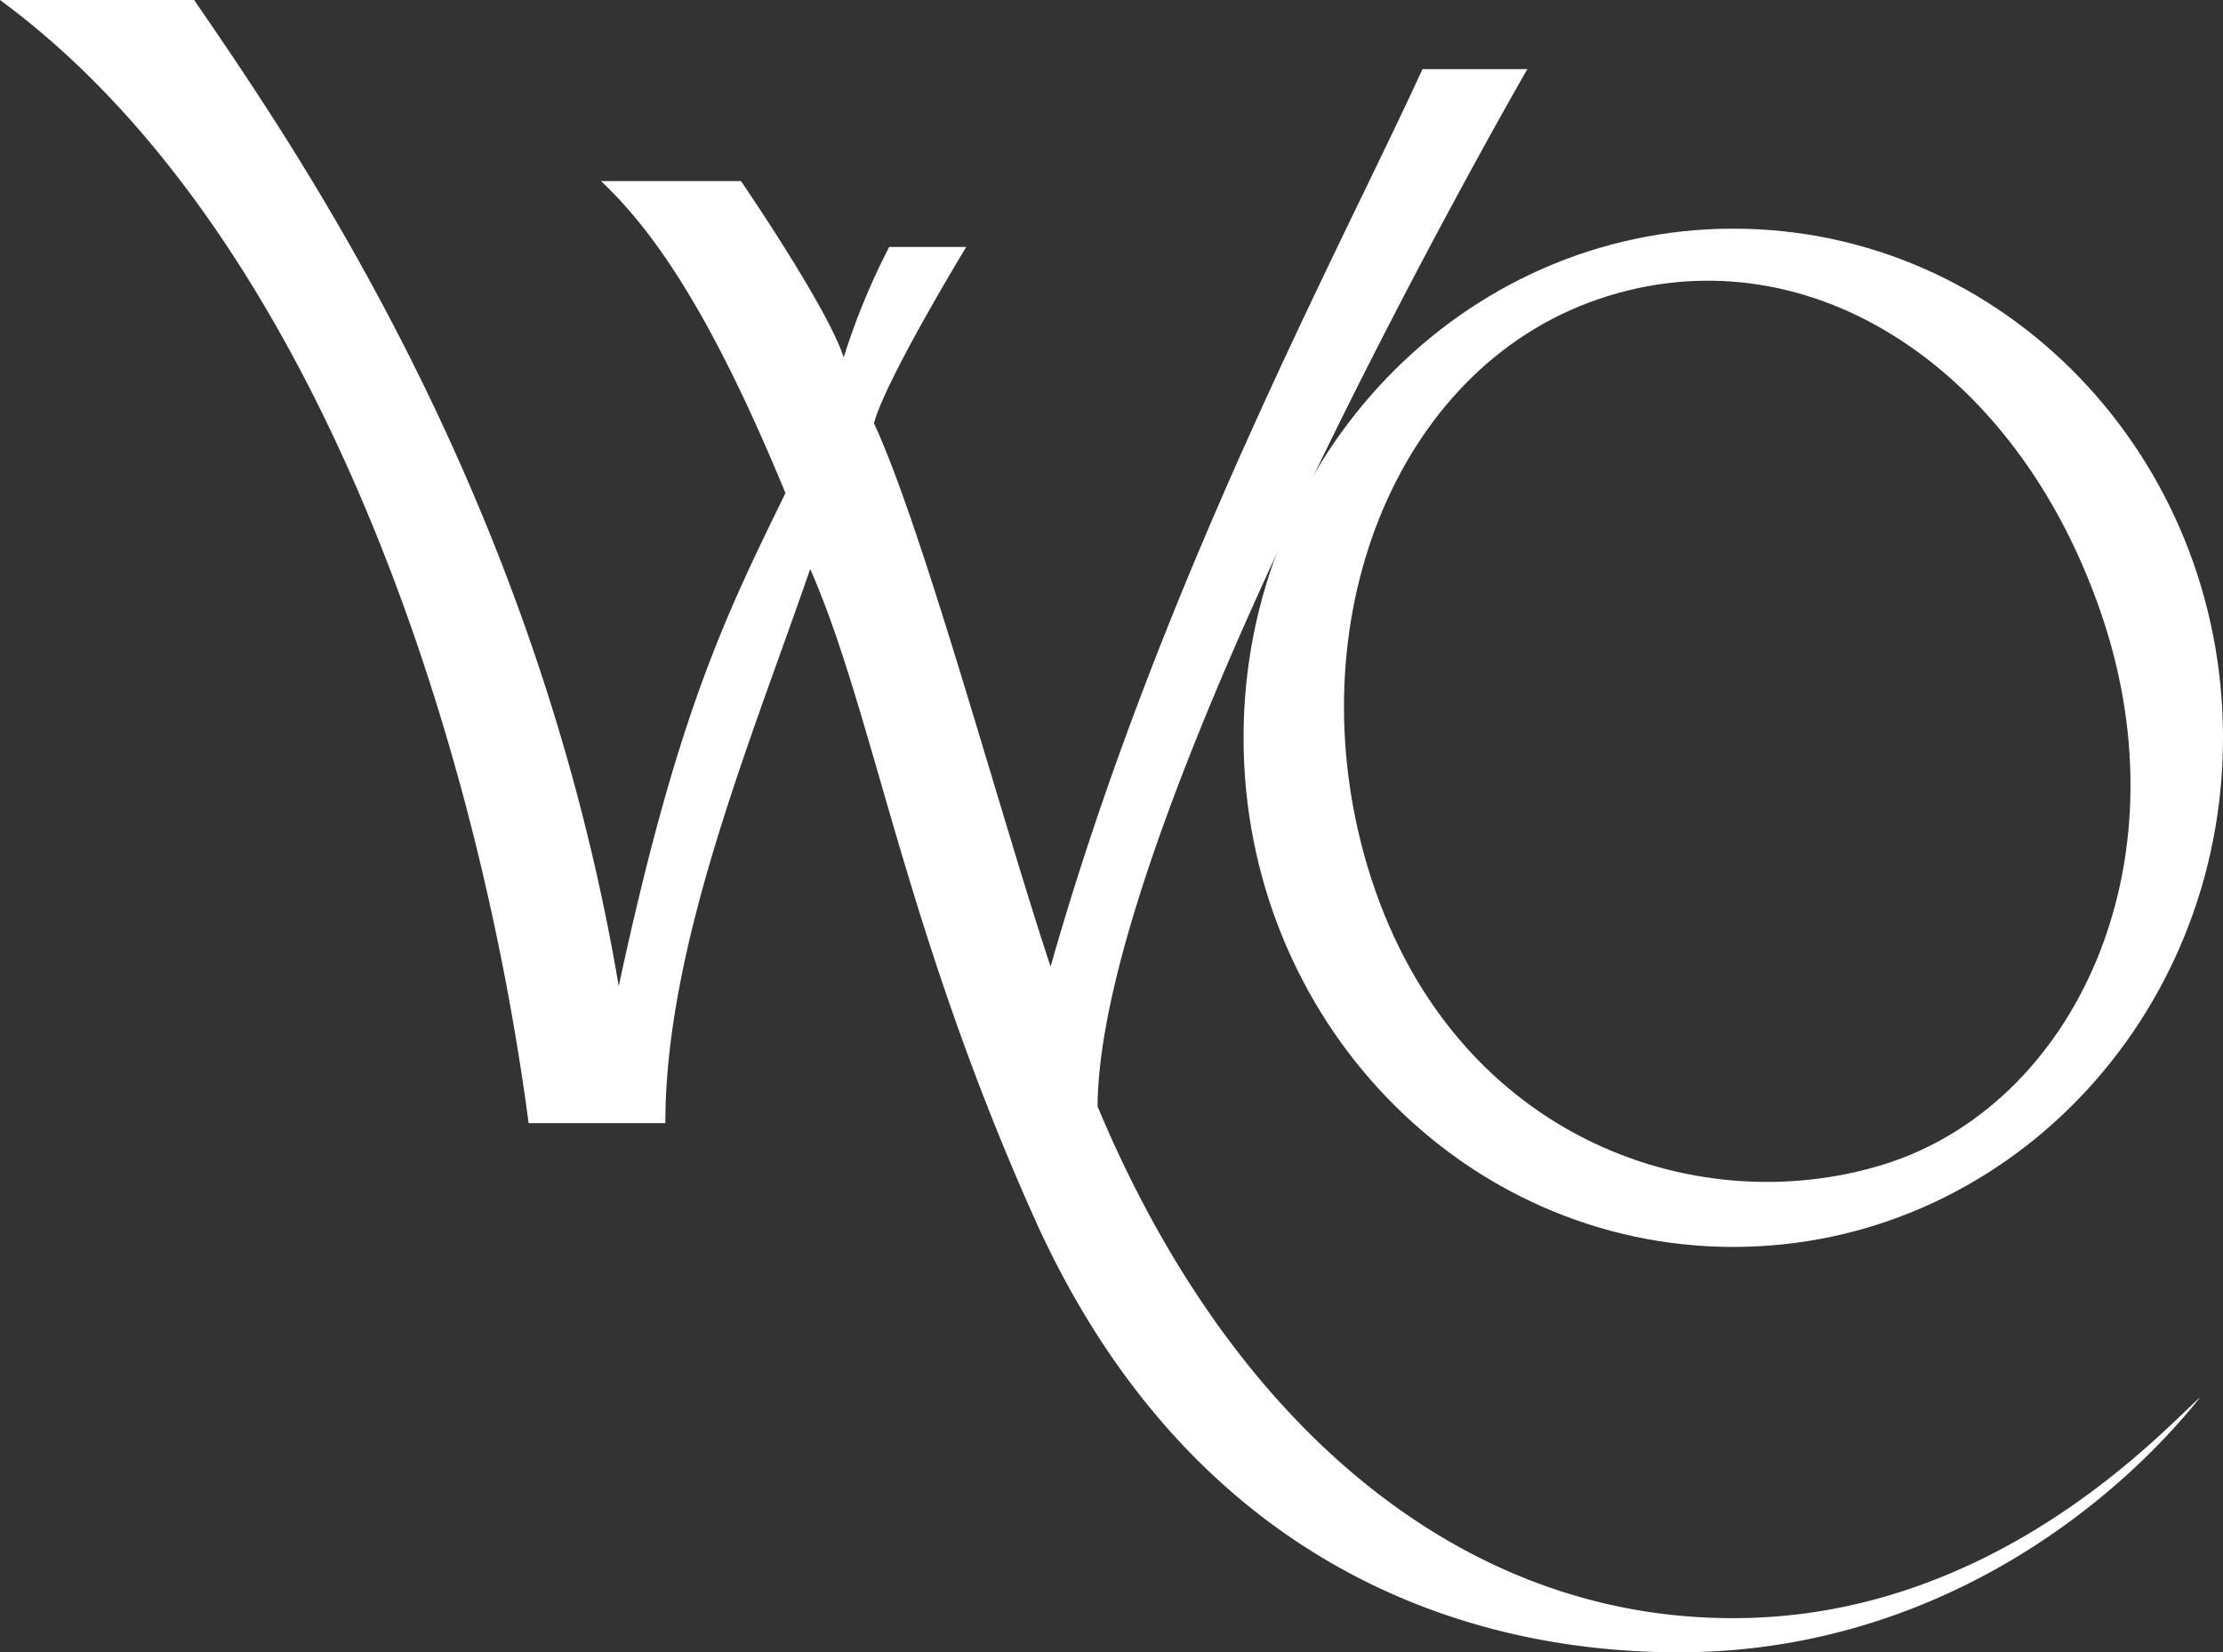
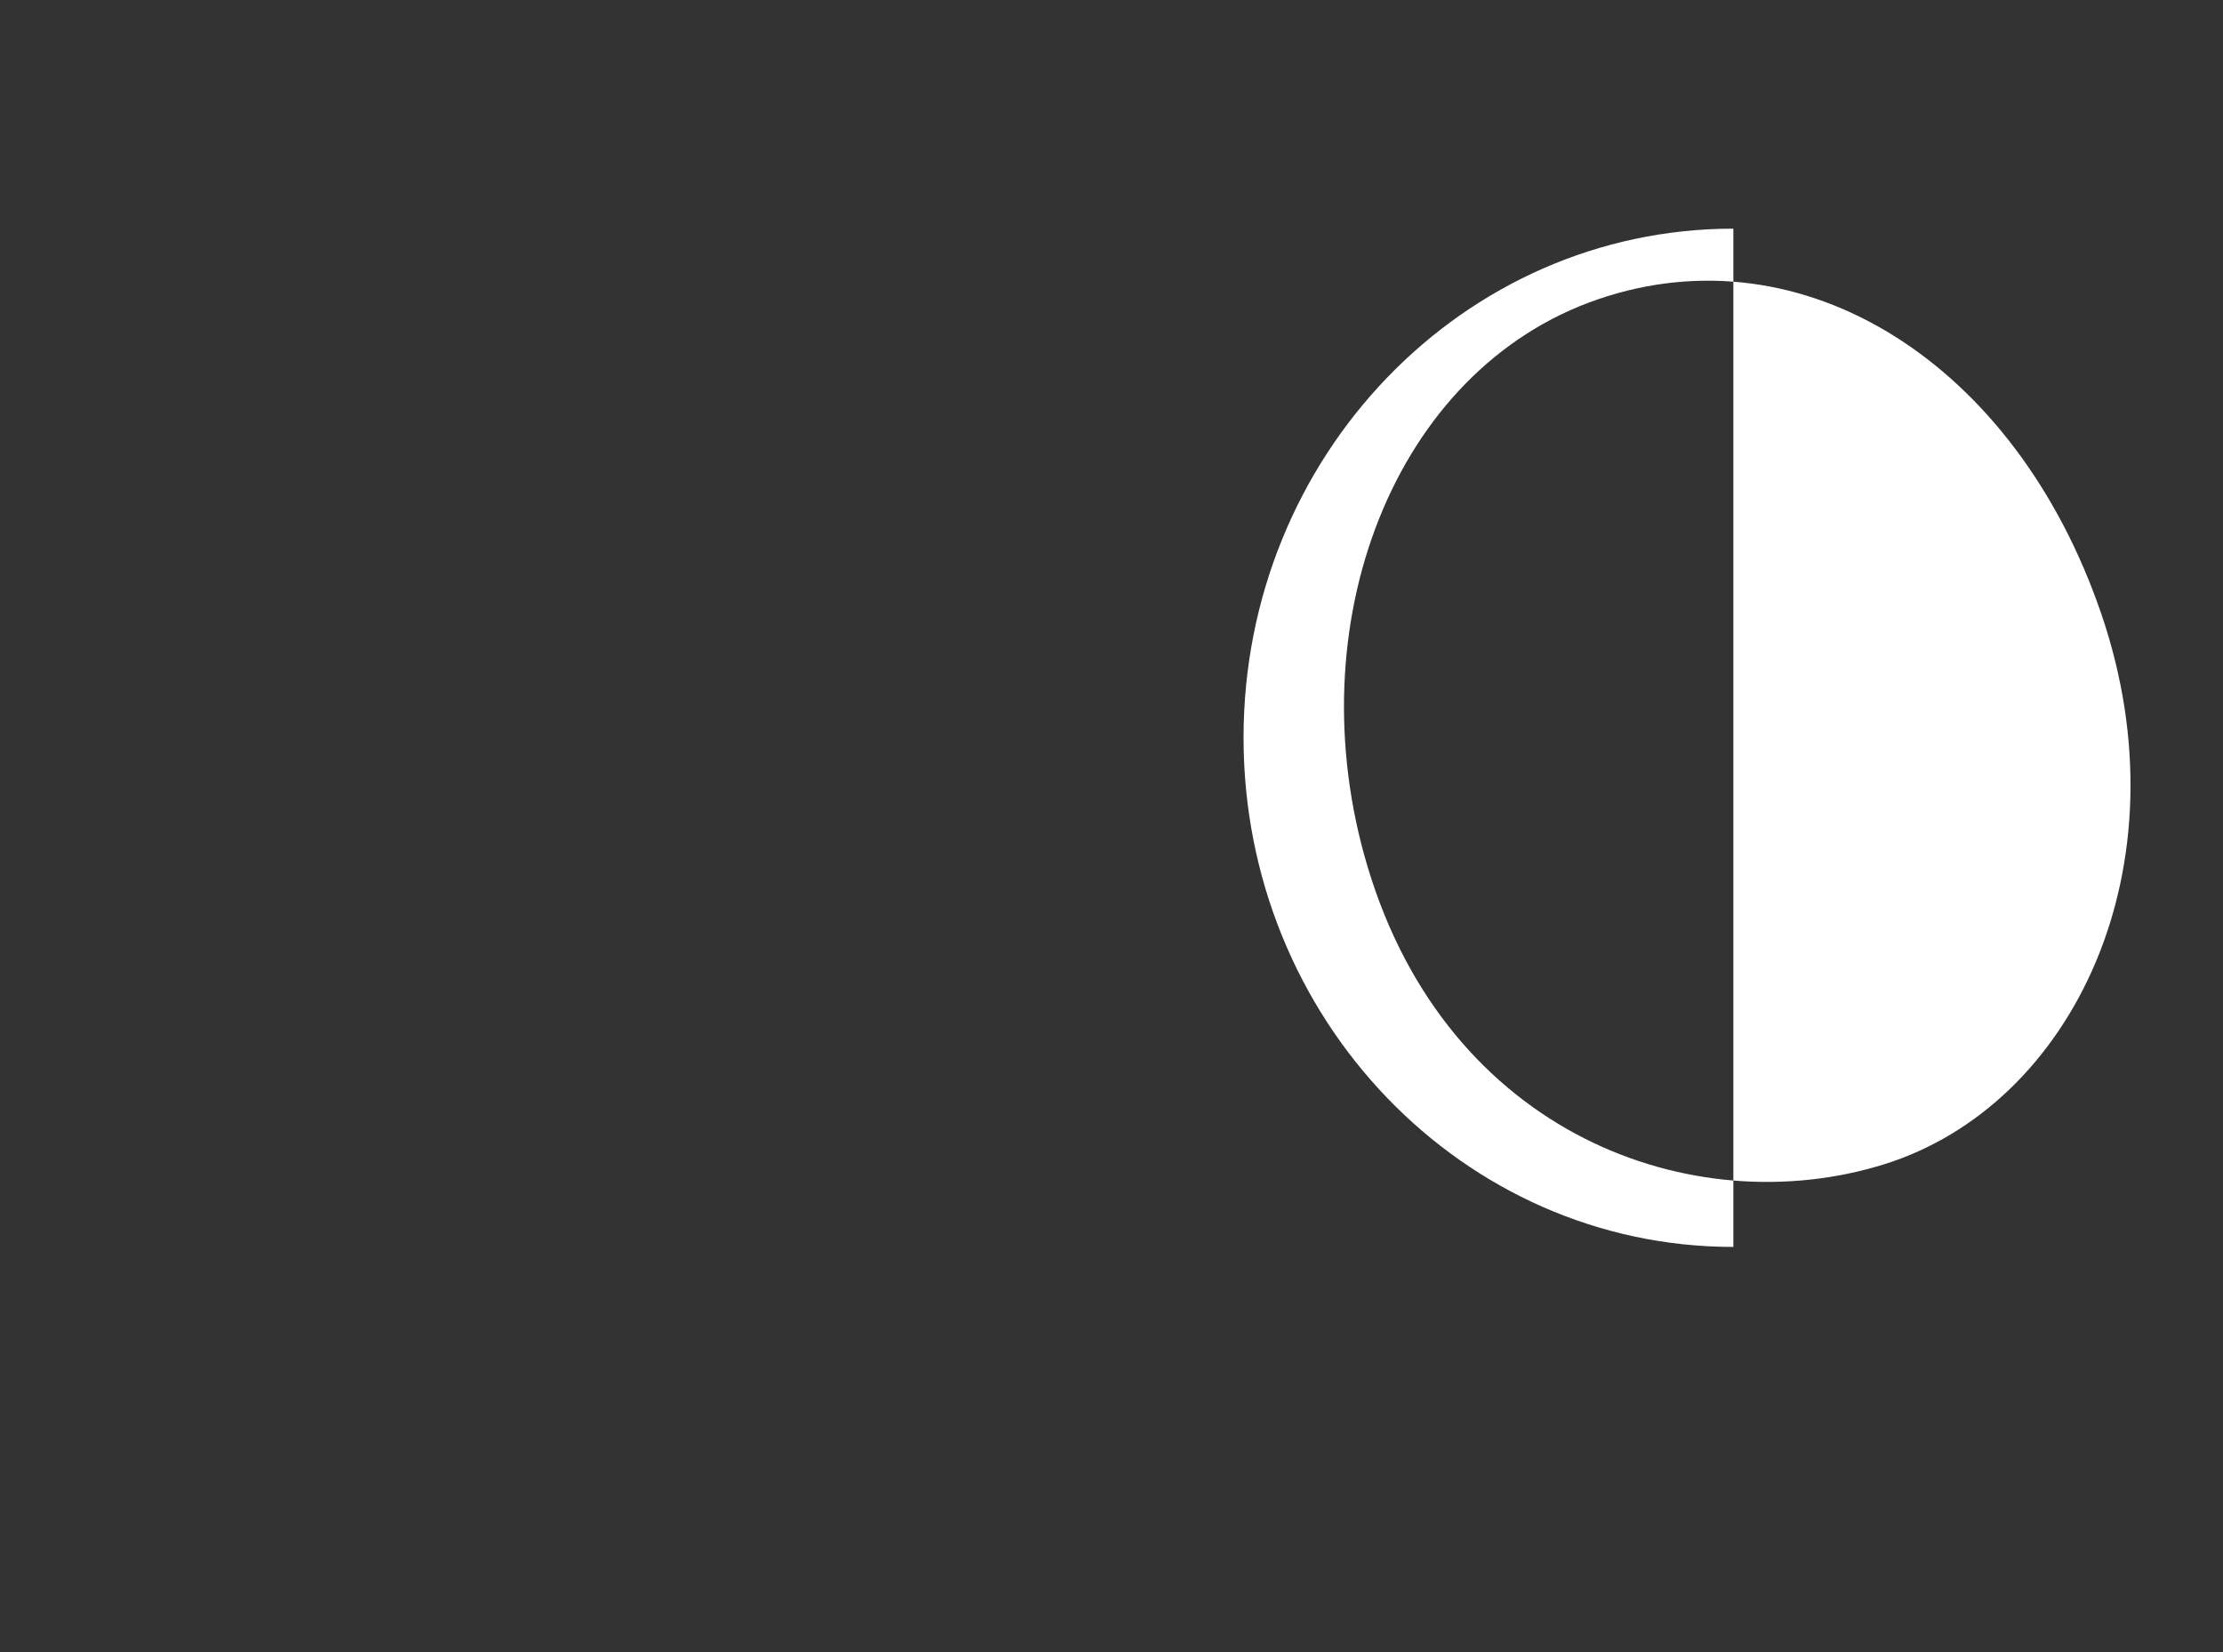
<svg xmlns="http://www.w3.org/2000/svg" viewBox="0 0 300 222.99">
  <rect x="0" y="0" width="300" height="222.99" fill="#333333" stroke="none" />
  <defs>
    <style>.cls-1{fill:#fff;}</style>
  </defs>
  <g id="Capa_2" data-name="Capa 2">
    <g id="Capa_1-2" data-name="Capa 1">
-       <path class="cls-1" d="M0,0H26.2C40,20.15,72.3,66.79,83.5,133.09,91.39,96.39,97.79,83.34,106,66.55c-10.29-25-18.16-35.75-24.89-42.11H100s11.71,17.09,13.86,23.8A93.09,93.09,0,0,1,120,33.33h10.4S119.58,51.1,117.94,57.12c6.66,14.31,17.28,53.64,23.84,73.33,14.69-51.68,39-96.7,50.19-121.12h14.15s-57.76,100-58,140C166,192.1,197,218.5,234,218.39c35.37,0,58.21-25.73,62.94-29.82C284.47,204.13,260,223,226.57,223s-67.35-15.55-86.66-57.88C122,125.4,118,96.56,109.34,76.79c-8,23.22-19.55,50.77-19.55,74.79H71.34C64.23,98,42,30.86,0,0Z" />
-       <path class="cls-1" d="M233.92,30.86c-36.5,0-66.1,30.75-66.1,68.7s29.6,68.73,66.1,68.73S300,137.54,300,99.56,270.43,30.86,233.92,30.86Zm20.31,126.29c-25.77,8-58.86-4-69.68-40.21-9.73-32.55,3.53-67.1,31.11-76.55S272,48.88,283.6,82.92,279.76,149.2,254.23,157.15Z" />
+       <path class="cls-1" d="M233.92,30.86c-36.5,0-66.1,30.75-66.1,68.7s29.6,68.73,66.1,68.73Zm20.31,126.29c-25.77,8-58.86-4-69.68-40.21-9.73-32.55,3.53-67.1,31.11-76.55S272,48.88,283.6,82.92,279.76,149.2,254.23,157.15Z" />
    </g>
  </g>
</svg>